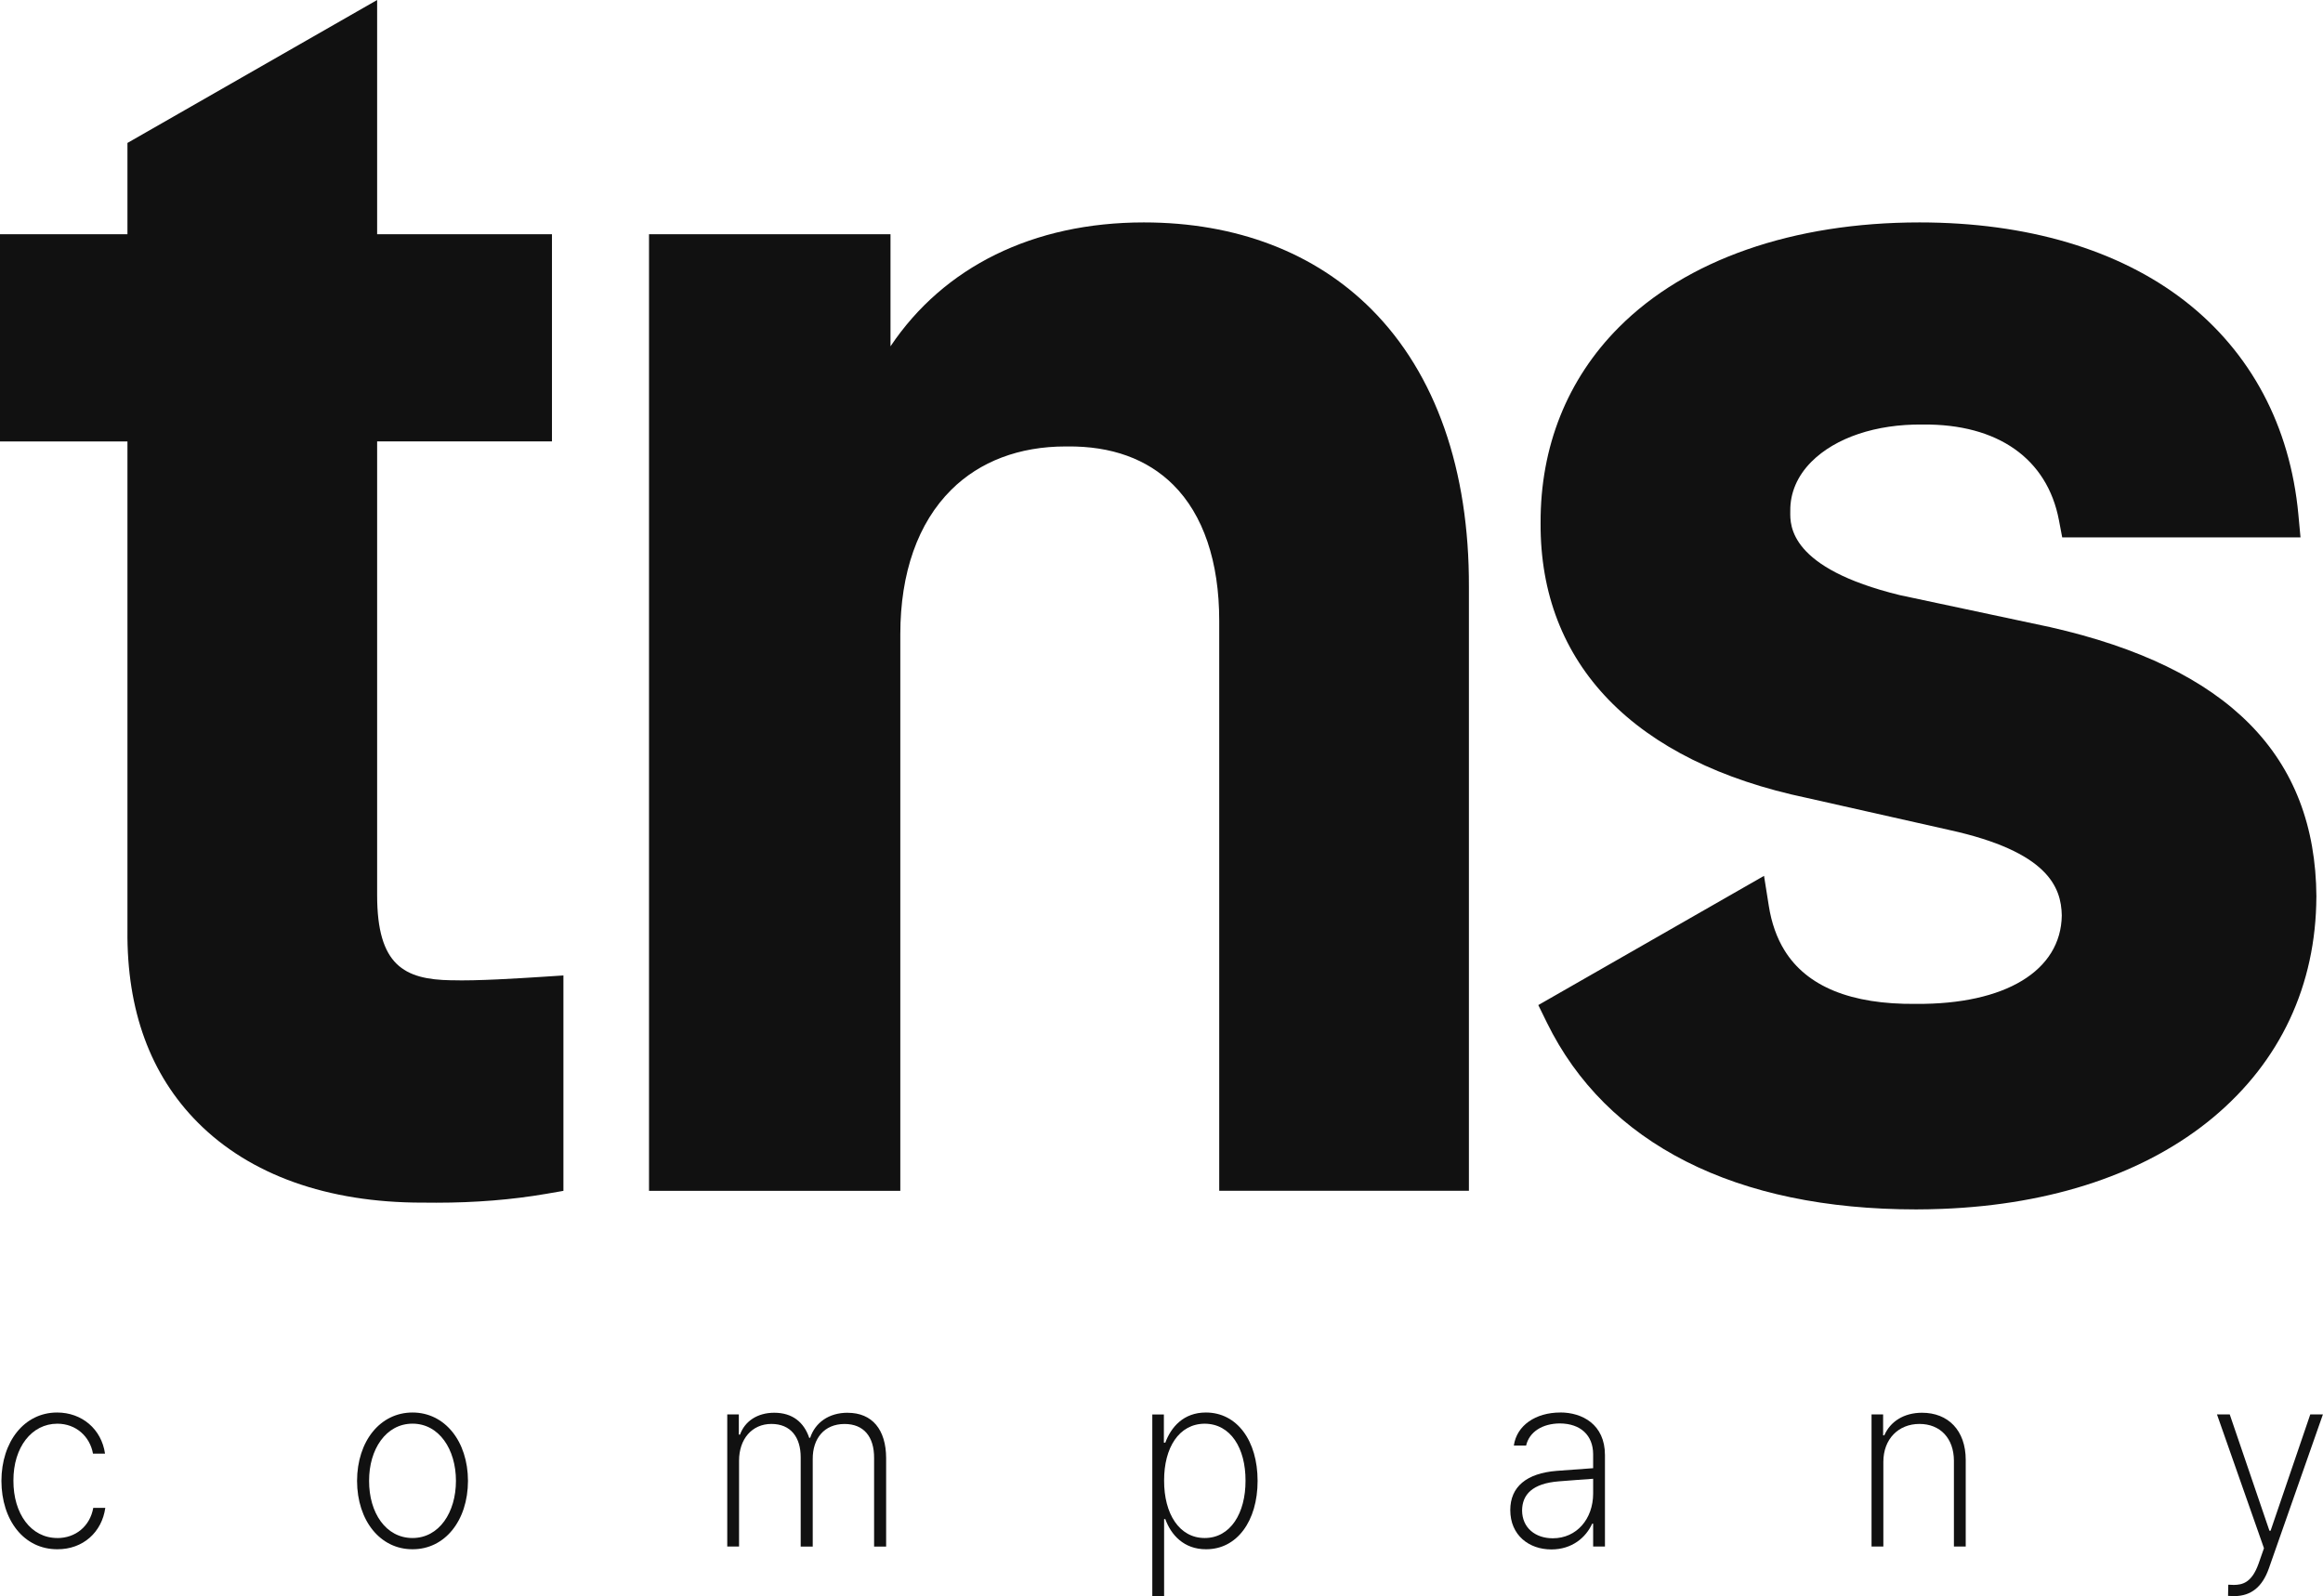
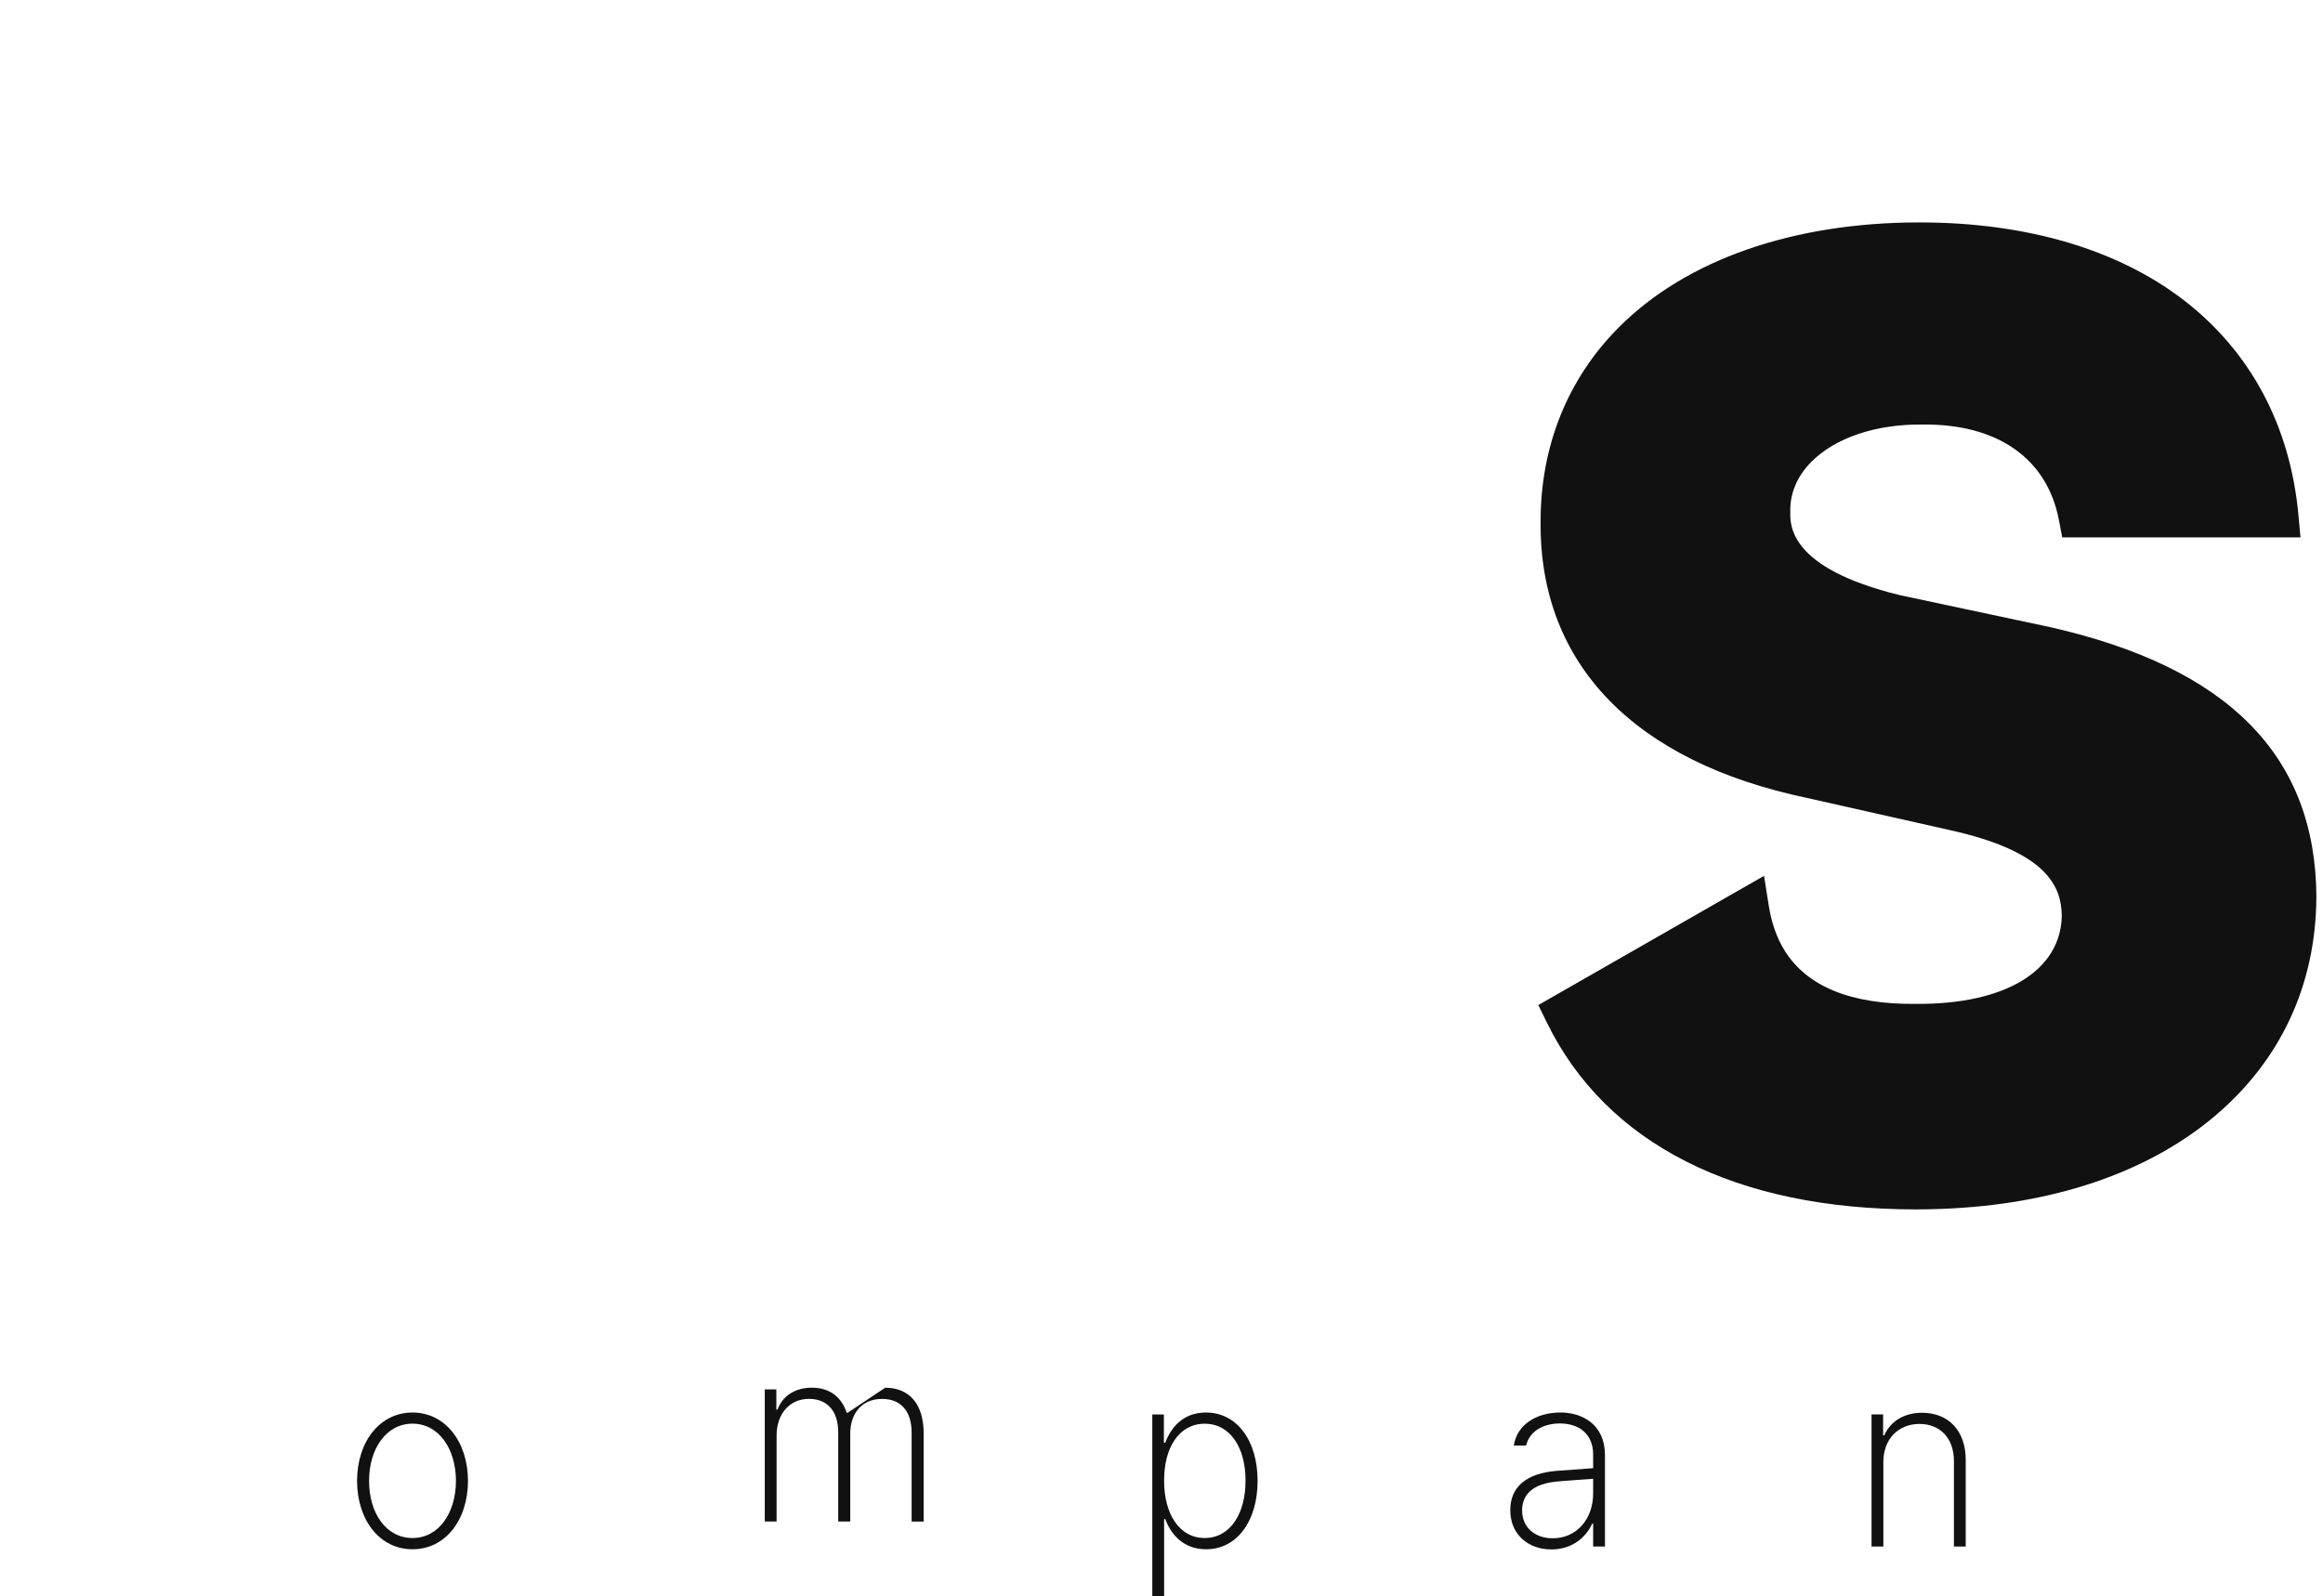
<svg xmlns="http://www.w3.org/2000/svg" id="_이어_2" viewBox="0 0 606.04 416.51">
  <defs>
    <style>.cls-1{fill:#111;}</style>
  </defs>
  <g id="_이어_1-2">
    <g>
-       <path class="cls-1" d="M14.96,401.34c-6.87,0-11.49-6.32-11.46-14.98-.03-8.7,4.77-14.85,11.46-14.85,4.9,0,8.5,3.36,9.3,7.81h3.14c-.92-6.41-6.04-10.73-12.5-10.73-8.56,0-14.5,7.58-14.53,17.84,.03,10.28,5.88,17.87,14.6,17.84,6.68,.03,11.61-4.44,12.5-10.79h-3.14c-.86,4.82-4.65,7.87-9.36,7.87Z" />
      <path class="cls-1" d="M107.62,368.59c-8.41,0-14.44,7.43-14.47,17.84,.03,10.41,6.07,17.87,14.47,17.84,8.41,.03,14.44-7.43,14.47-17.84-.03-10.38-6.07-17.84-14.47-17.84Zm0,32.75c-6.96,0-11.36-6.6-11.33-14.92-.03-8.22,4.4-14.92,11.33-14.92s11.33,6.7,11.33,14.92-4.37,14.92-11.33,14.92Z" />
-       <path class="cls-1" d="M221.15,368.65c-4.93,0-8.47,2.57-9.79,6.54h-.25c-1.36-4.03-4.34-6.54-9.12-6.54-4.37,0-7.67,2.19-8.93,5.71h-.31v-5.27h-3.02v34.47h3.08v-22.41c0-5.62,3.36-9.58,8.44-9.58s7.64,3.52,7.64,8.7v23.3h3.14v-22.85c-.03-5.3,2.96-9.14,8.31-9.14,4.96,0,7.73,3.27,7.7,8.89v23.11h3.14v-23.11c-.03-7.43-3.63-11.81-10.04-11.81Z" />
+       <path class="cls-1" d="M221.15,368.65h-.25c-1.36-4.03-4.34-6.54-9.12-6.54-4.37,0-7.67,2.19-8.93,5.71h-.31v-5.27h-3.02v34.47h3.08v-22.41c0-5.62,3.36-9.58,8.44-9.58s7.64,3.52,7.64,8.7v23.3h3.14v-22.85c-.03-5.3,2.96-9.14,8.31-9.14,4.96,0,7.73,3.27,7.7,8.89v23.11h3.14v-23.11c-.03-7.43-3.63-11.81-10.04-11.81Z" />
      <path class="cls-1" d="M314.6,368.59c-5.85,0-9.08,3.81-10.59,7.87h-.37v-7.36h-3.02v47.42h3.08v-20.12h.31c1.48,4.09,4.83,7.9,10.65,7.87,8.04,.03,13.43-7.36,13.43-17.84s-5.36-17.84-13.49-17.84Zm-.31,32.75c-6.65,0-10.62-6.35-10.59-14.98-.03-8.6,3.88-14.82,10.59-14.85,6.8,.03,10.68,6.44,10.65,14.85,.03,8.47-3.91,14.98-10.65,14.98Z" />
      <path class="cls-1" d="M407.07,368.59c-6.44,0-11.39,3.36-12.13,8.63h3.2c.83-3.59,4.25-5.75,8.81-5.78,5.42,.03,8.65,3.11,8.68,8v3.68c-1.6,.1-7.14,.51-9.55,.7-7.79,.63-12.07,4.13-12.07,10.22,0,6.57,4.87,10.28,10.72,10.28,5.39,0,9.02-3.11,10.65-6.73h.25v5.97h3.08v-23.87c0-8.03-5.97-11.11-11.64-11.11Zm8.56,21.2c-.03,6.6-4.31,11.62-10.53,11.62-4.56,0-7.97-2.73-8.01-7.24,.03-4.16,2.68-7.08,9.61-7.62,1.79-.13,7.24-.57,8.93-.67v3.9Z" />
      <path class="cls-1" d="M501.44,368.65c-4.77,0-8.31,2.32-9.85,5.9h-.31v-5.46h-3.02v34.47h3.08v-22.09c0-6,3.97-9.9,9.42-9.9s8.96,3.78,8.99,9.58v22.41h3.08v-22.6c0-7.74-4.62-12.31-11.39-12.31Z" />
-       <path class="cls-1" d="M602.72,369.09l-10.35,30.34h-.31l-10.35-30.34h-3.33l12.26,34.91-1.42,4.06c-1.79,5.01-4.25,5.49-6.47,5.52-.49-.03-1.14-.06-1.42-.06l-.06,2.92c.4,.03,1.05,.03,1.66,.06,4.4-.03,7.3-2.44,8.99-7.24l14.1-40.18h-3.33Z" />
-       <path class="cls-1" d="M117.8,255.8h-.1c-12.23-.2-19.31-3.89-19.31-22.19V115.18h45.61V61.12h-45.61V0L33.25,37.3v23.82H0v54.07H33.25v127.6c-.2,20.83,5.98,37.7,18.37,50.14,13.62,13.68,33.84,20.89,58.52,20.89,.21,0,.42,0,.63,0,1.04,.02,2.07,.02,3.1,.02,10.06,0,19.65-.77,28.55-2.3l4.57-.79v-56.21l-5.85,.38c-5.49,.35-16.93,1.09-23.33,.87Z" />
-       <path class="cls-1" d="M298.43,58.04c-28.9,0-52.22,11.59-66.11,32.33v-29.25h-63v249.62h65.56V165.49c0-16.02,4.6-29.05,13.29-37.68,7.46-7.41,17.74-11.31,29.84-11.31,.14,0,.29,0,.43,0,11.54-.12,20.84,3.27,27.61,9.98,7.87,7.81,12.03,20.08,12.03,35.49v148.76h65.14V153.21c.11-30.62-8.67-55.68-25.39-72.47-14.8-14.85-35.33-22.7-59.4-22.7Z" />
      <path class="cls-1" d="M604.32,234.01c-.23-36.82-22.96-59.84-69.5-70.37l-39.21-8.35c-28.8-7.04-28.61-18.14-28.55-21.79v-.17c-.06-4.71,1.84-9.14,5.5-12.82,6.28-6.3,16.86-9.87,29.02-9.73h.1c19.5-.19,32.43,8.91,35.47,24.97l.85,4.48h62.17l-.56-6.01c-2.15-23.03-12.39-42.28-29.59-55.66-17.27-13.42-41.21-20.52-69.24-20.52-33.02,0-60.88,9.73-78.46,27.39-13.44,13.5-20.49,31.17-20.4,51.03-.23,36.85,24.48,62.34,69.51,71.76l37.11,8.36c25.71,5.65,29.22,14.88,29.35,22.32-.22,14.42-14.73,23.23-38.03,23.06-16.98,.19-28.5-4.55-34.31-13.97-2.01-3.25-3.39-7.15-4.09-11.58l-1.25-7.86-58.89,33.72,2.27,4.63c7.71,15.7,19.91,27.87,36.27,36.17,16.38,8.31,36.58,12.52,60.06,12.52,2.06,0,4.28-.05,6.78-.14,28.83-1.11,53.27-9.36,70.66-23.84,17.52-14.6,26.85-34.49,26.95-57.58Z" />
    </g>
  </g>
</svg>